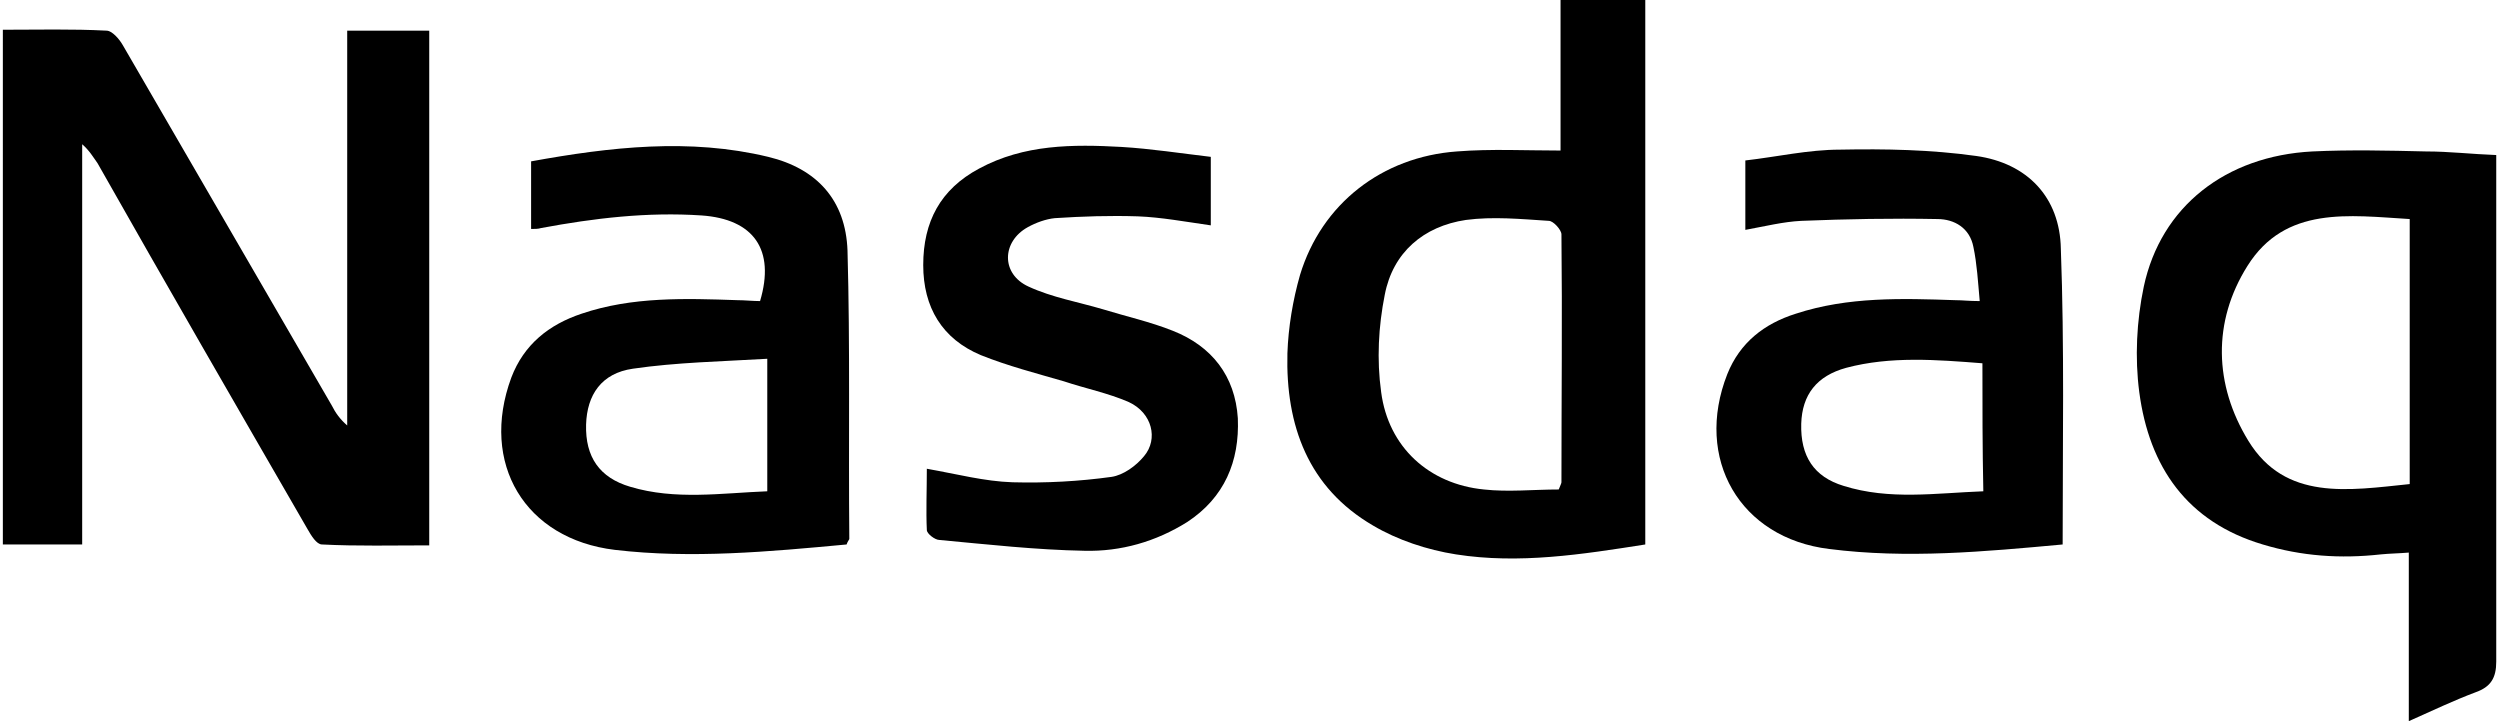
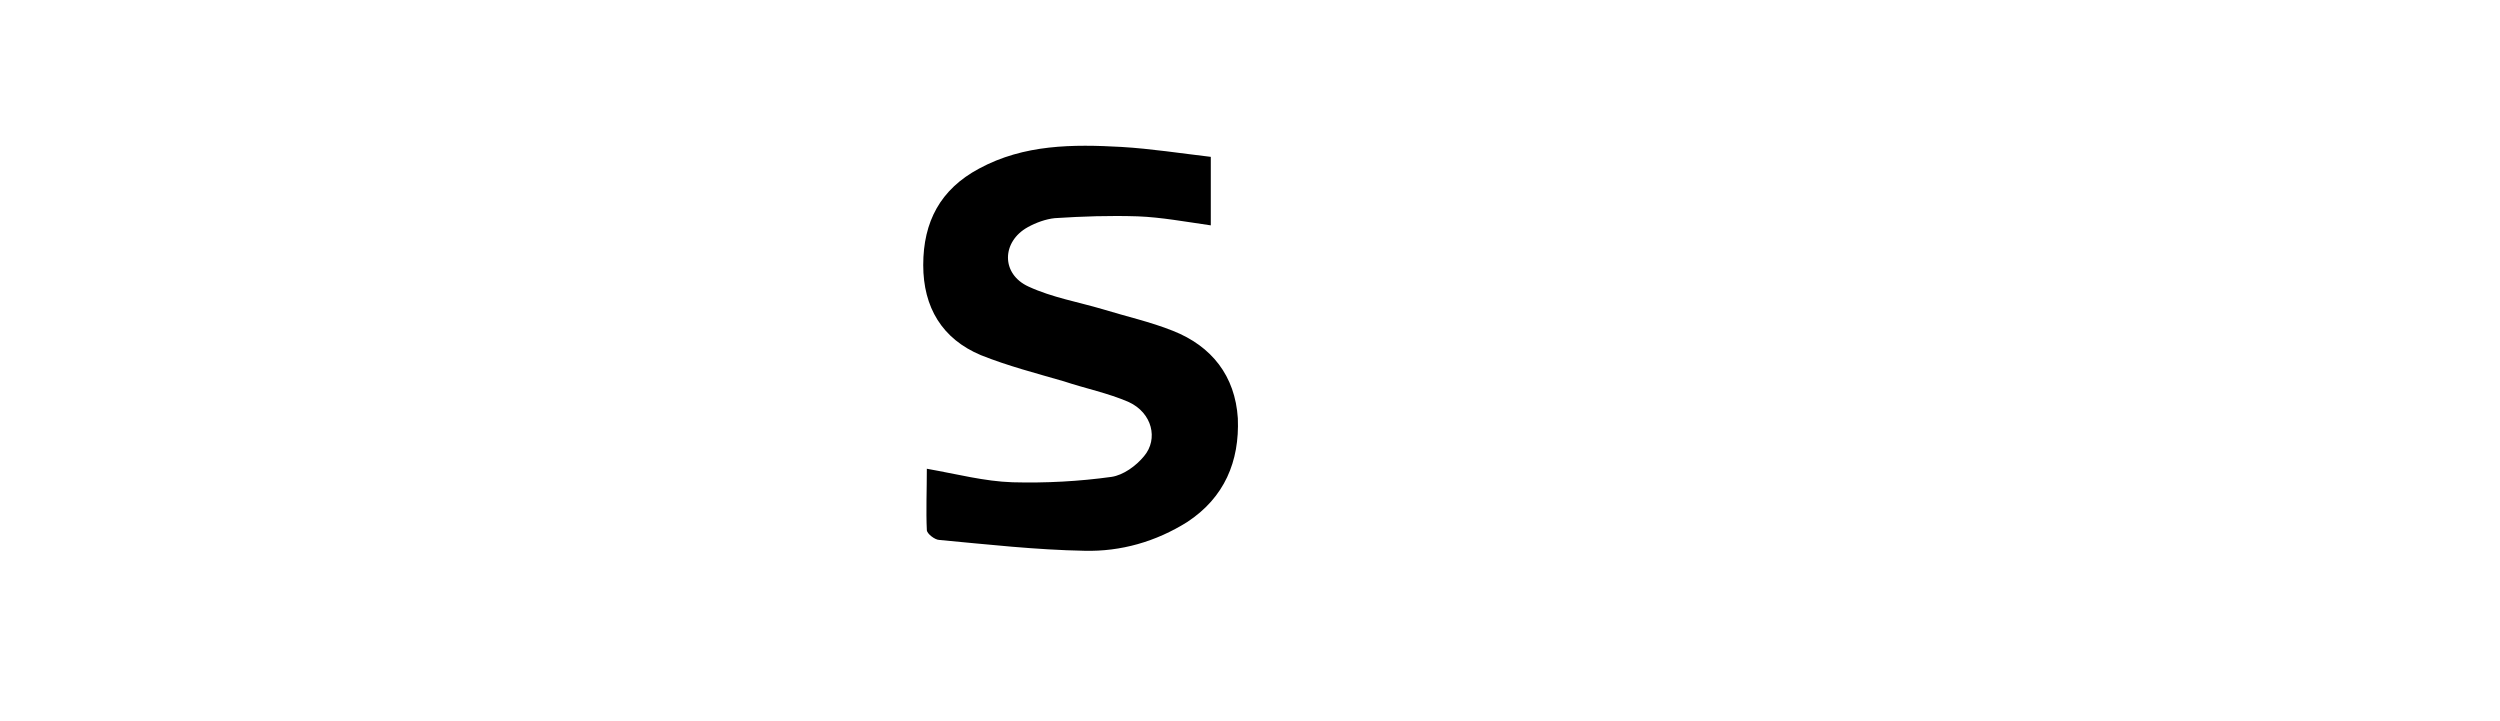
<svg xmlns="http://www.w3.org/2000/svg" viewBox="0 0 276.7 80" width="104px" height="30px">
  <g>
-     <path d="M0,3.3c3.9,0,7.7-0.1,11.5,0.1c0.6,0,1.4,0.9,1.8,1.6c7.7,13.3,15.5,26.7,23.2,40c0.4,0.8,0.9,1.5,1.7,2.2   c0-14.5,0-29.1,0-43.8c3.1,0,6,0,9.1,0c0,18.9,0,37.9,0,57.1c-4,0-8,0.1-11.9-0.1c-0.6,0-1.2-1-1.6-1.7   C26,45.2,18.2,31.7,10.5,18.1C10,17.4,9.6,16.7,8.8,16c0,14.8,0,29.6,0,44.4c-3.1,0-5.8,0-8.8,0C0,41.5,0,22.5,0,3.3z">
- 		</path>
-     <path d="M276.6,17.2c0,1,0,1.7,0,2.5c0,17.9,0,35.8,0,53.7c0,1.8-0.6,2.8-2.3,3.4c-2.4,0.9-4.7,2-7.4,3.2c0-6.3,0-12.4,0-18.7   c-1.2,0.1-2.1,0.1-3.1,0.2c-4.5,0.5-8.8,0.2-13.1-1.1c-8.4-2.5-12.6-8.6-13.7-16.9c-0.5-3.8-0.3-7.9,0.5-11.7   c1.9-8.9,9.1-14.5,18.7-15c4.2-0.2,8.4-0.1,12.6,0C271.4,16.8,273.9,17.1,276.6,17.2z M267,53.7c0-9.9,0-19.6,0-29.4   c-6.7-0.4-13.8-1.5-18,5.2c-3.9,6.2-3.7,13.2,0.1,19.4C253.2,55.6,260.2,54.4,267,53.7z">
- 		</path>
-     <path d="M172.8,16.7c0-5.5,0-11,0-16.7c3.2,0,6.3,0,9.4,0c0,20.1,0,40.1,0,60.4c-7,1.1-14,2.2-21,1.1c-3.2-0.5-6.5-1.6-9.2-3.2   c-7.2-4.2-9.7-11.1-9.5-19.1c0.1-2.9,0.6-5.9,1.4-8.7c2.4-7.9,9.1-13.1,17.4-13.7C165.1,16.5,168.9,16.7,172.8,16.7z M172.6,54.3   c0.2-0.5,0.3-0.7,0.3-0.8c0-9.2,0.1-18.3,0-27.5c0-0.5-0.9-1.5-1.4-1.5c-3.1-0.2-6.2-0.5-9.2-0.1c-4.7,0.7-8.1,3.6-9,8.3   c-0.7,3.5-0.9,7.2-0.4,10.8c0.8,6.1,5.3,10.2,11.4,10.8C167,54.6,169.8,54.3,172.6,54.3z">
- 		</path>
-     <path d="M93.6,60.4C85,61.2,76.4,62,67.9,61c-10-1.2-15-9.6-11.5-19.1c1.4-3.7,4.2-5.9,7.8-7.1c5.6-1.9,11.5-1.7,17.3-1.5   c0.8,0,1.7,0.1,2.5,0.1c1.7-5.7-0.7-9.1-6.5-9.5c-6-0.4-11.9,0.3-17.8,1.4c-0.3,0.1-0.7,0.1-1.1,0.1c0-2.5,0-4.9,0-7.5   c8.8-1.6,17.6-2.6,26.3-0.5c5.4,1.3,8.6,4.8,8.8,10.4c0.3,10.7,0.1,21.3,0.2,32C93.8,60,93.7,60.1,93.6,60.4z M84.8,39.8   c-5.1,0.3-10.1,0.4-14.9,1.1c-3.5,0.5-5.1,2.9-5.2,6.2c-0.1,3.6,1.5,5.9,4.9,6.9c5,1.5,10.1,0.7,15.2,0.5">
- 		</path>
-     <path d="M228.5,60.4c-8.7,0.8-17.3,1.6-25.9,0.5c-9.9-1.2-15-10-11.3-19.4c1.4-3.5,4.1-5.6,7.6-6.7c5.8-1.9,11.8-1.7,17.7-1.5   c0.8,0,1.5,0.1,2.7,0.1c-0.2-2.2-0.3-4.1-0.7-6c-0.4-2.1-2.1-3.1-4-3.1c-5-0.1-10.1,0-15.1,0.2c-2,0.1-4,0.6-6.2,1   c0-2.5,0-4.9,0-7.7c3.5-0.4,7-1.2,10.5-1.2c5-0.1,10.1,0,15.1,0.7c5.7,0.8,9.3,4.6,9.4,10.3C228.7,38.4,228.5,49.3,228.5,60.4z    M219.6,40.3c-5.1-0.4-10.2-0.8-15.1,0.5c-3.3,0.9-4.9,3-5,6.2c-0.1,3.6,1.4,5.9,4.7,6.9c5.1,1.6,10.2,0.8,15.5,0.6   C219.6,49.6,219.6,45,219.6,40.3z">
- 		</path>
    <path d="M102.5,52c3.4,0.6,6.4,1.4,9.5,1.5c3.7,0.1,7.4-0.1,11-0.6c1.3-0.2,2.7-1.2,3.6-2.3c1.6-1.9,0.9-4.8-1.7-6   c-2.3-1-4.8-1.5-7.2-2.3c-3.1-0.9-6.2-1.7-9.2-2.9c-4.3-1.8-6.4-5.3-6.4-10c0-4.8,1.9-8.4,6.2-10.7c5-2.7,10.4-2.7,15.8-2.4   c3.3,0.2,6.5,0.7,9.9,1.1c0,2.6,0,5,0,7.6c-2.8-0.4-5.5-0.9-8.1-1c-3.1-0.1-6.1,0-9.2,0.2c-1,0.1-2.1,0.5-3,1   c-2.9,1.6-3,5.2,0.1,6.6c2.6,1.2,5.5,1.7,8.2,2.5c2.6,0.8,5.3,1.4,7.8,2.4c4.3,1.7,6.9,5,7.2,9.7c0.2,4.8-1.5,8.8-5.6,11.5   c-3.5,2.2-7.4,3.3-11.4,3.2c-5.4-0.1-10.7-0.7-16.1-1.2c-0.5,0-1.4-0.7-1.4-1.1C102.4,56.7,102.5,54.4,102.5,52z">
		</path>
  </g>
</svg>